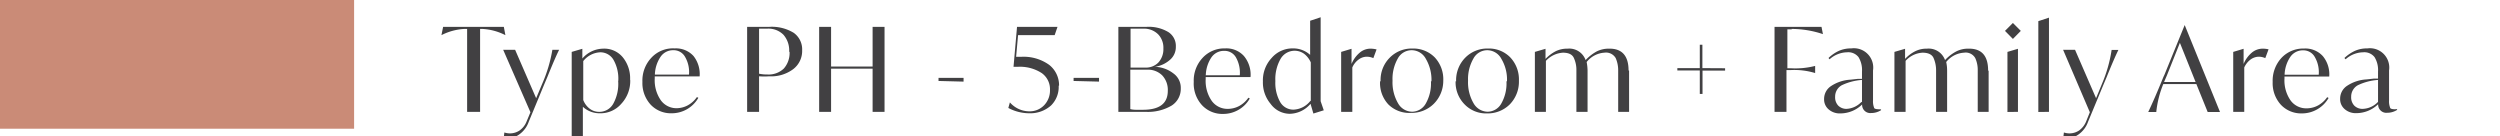
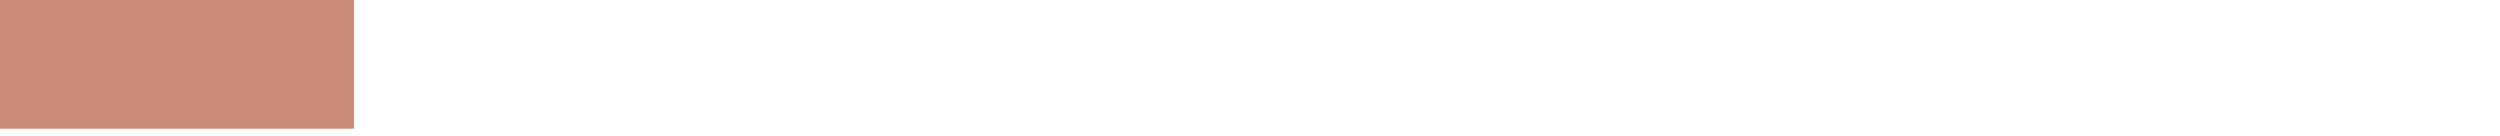
<svg xmlns="http://www.w3.org/2000/svg" id="Layer_1" data-name="Layer 1" viewBox="0 0 192.67 10.5">
  <defs>
    <style>.cls-1{fill:#414042;}.cls-2{fill:#ca8b77;}</style>
  </defs>
-   <path class="cls-1" d="M38.83,2.07l.12.64h0a4.36,4.36,0,0,0-1.77-.48H37V8.62H36V2.23h-.22a4.36,4.36,0,0,0-1.76.48h0l.13-.64Zm3.74,1.77h.52c-.22.44-.52,1.14-.9,2.08l-.25.59L40.75,9.38a2,2,0,0,1-1.94,1.35l.06-.52a1.45,1.45,0,0,0,.44.07,1.34,1.34,0,0,0,.74-.23,1.53,1.53,0,0,0,.53-.68l.3-.72-2.1-4.81h.92l1.62,3.73.47-1.12A11,11,0,0,0,42.57,3.84Zm6,2.31A2.57,2.57,0,0,1,47.88,8a2.11,2.11,0,0,1-1.64.73,1.89,1.89,0,0,1-1.32-.5v2.44h-.86V4l.82-.24h0v.75a2.15,2.15,0,0,1,1.59-.76A1.85,1.85,0,0,1,48,4.42,2.55,2.55,0,0,1,48.56,6.15Zm-.92.08a2.94,2.94,0,0,0-.37-1.62,1.17,1.17,0,0,0-1-.58,1.76,1.76,0,0,0-1.33.68v3a1.54,1.54,0,0,0,.5.67,1.19,1.19,0,0,0,.74.24,1.22,1.22,0,0,0,1.08-.64A3.14,3.14,0,0,0,47.64,6.23Zm6.28-.34H50.46v.16a2.69,2.69,0,0,0,.47,1.68,1.49,1.49,0,0,0,1.23.61A1.88,1.88,0,0,0,53,8.12a2.07,2.07,0,0,0,.71-.64l.11.06a2.36,2.36,0,0,1-2.07,1.19,2.14,2.14,0,0,1-1.61-.67,2.46,2.46,0,0,1-.63-1.75,2.56,2.56,0,0,1,.69-1.86A2.27,2.27,0,0,1,52,3.73a1.82,1.82,0,0,1,1.45.59A2.25,2.25,0,0,1,53.92,5.89Zm-3.45-.14H53.1a2.33,2.33,0,0,0-.3-1.36,1,1,0,0,0-.9-.52,1.16,1.16,0,0,0-1,.52A2.59,2.59,0,0,0,50.47,5.75ZM61.82,3.87a1.76,1.76,0,0,1-.69,1.46,2.83,2.83,0,0,1-1.85.55,5.11,5.11,0,0,1-.78,0V8.62h-.92V2.07h1.7a3.22,3.22,0,0,1,1.89.46A1.56,1.56,0,0,1,61.82,3.87Zm-1,.11a1.83,1.83,0,0,0-.44-1.3,1.63,1.63,0,0,0-1.26-.47H58.5V5.68a2.8,2.8,0,0,0,.63.06,1.69,1.69,0,0,0,1.28-.46A1.81,1.81,0,0,0,60.85,4Zm6.43-1.91h.92V8.62h-.92V5.29h-3.2V8.62h-.92V2.07h.92V5.13h3.2Zm5.08,4.17V6h1.93v.29Zm9.26.36A2,2,0,0,1,81,8.13a2.4,2.4,0,0,1-1.66.6,3.46,3.46,0,0,1-1.63-.41l.12-.43a2,2,0,0,0,1.48.69,1.54,1.54,0,0,0,1.15-.46,1.63,1.63,0,0,0,.46-1.19,1.52,1.52,0,0,0-.64-1.3,3.08,3.08,0,0,0-1.86-.48h-.31l.27-3.08H81.5l-.22.64H78.46l-.15,1.67h.36A3.38,3.38,0,0,1,80.86,5,2,2,0,0,1,81.62,6.6Zm1.15-.36V6H84.7v.29ZM91,6.82a1.52,1.52,0,0,1-.71,1.32,3.6,3.6,0,0,1-2,.48H86.19V2.07h2.17a2.94,2.94,0,0,1,1.68.4,1.27,1.27,0,0,1,.58,1.13,1.29,1.29,0,0,1-.44,1A2.26,2.26,0,0,1,89,5.15v0a2.42,2.42,0,0,1,1.42.5A1.36,1.36,0,0,1,91,6.82ZM88.13,2.21h-1v3h1.16a1.33,1.33,0,0,0,1-.41,1.52,1.52,0,0,0,.37-1.06,1.49,1.49,0,0,0-.39-1.08A1.52,1.52,0,0,0,88.13,2.21ZM90,7a1.63,1.63,0,0,0-.43-1.19,1.56,1.56,0,0,0-1.16-.44H87.11V8.41a1.81,1.81,0,0,0,.41.05l.51,0Q90,8.48,90,7Zm6.37-1.06H92.92v.16a2.69,2.69,0,0,0,.47,1.68,1.49,1.49,0,0,0,1.23.61,1.88,1.88,0,0,0,.88-.22,2.07,2.07,0,0,0,.71-.64l.11.06a2.36,2.36,0,0,1-2.07,1.19,2.14,2.14,0,0,1-1.61-.67A2.46,2.46,0,0,1,92,6.31a2.56,2.56,0,0,1,.69-1.86,2.27,2.27,0,0,1,1.73-.72,1.82,1.82,0,0,1,1.45.59A2.25,2.25,0,0,1,96.38,5.89Zm-3.45-.14h2.63a2.41,2.41,0,0,0-.29-1.36,1,1,0,0,0-.91-.52,1.16,1.16,0,0,0-1,.52A2.59,2.59,0,0,0,92.93,5.75Zm9.1,2.7-.8.25L101,8a2.15,2.15,0,0,1-1.61.77A1.84,1.84,0,0,1,97.92,8a2.55,2.55,0,0,1-.59-1.72A2.53,2.53,0,0,1,98,4.47a2.12,2.12,0,0,1,1.64-.74,1.93,1.93,0,0,1,1.33.5V1.6l.81-.27h0V7.8Zm-1-.69v-3a1.68,1.68,0,0,0-.51-.66,1.25,1.25,0,0,0-1.82.39,3.14,3.14,0,0,0-.4,1.71,3,3,0,0,0,.38,1.63,1.17,1.17,0,0,0,1,.57A1.74,1.74,0,0,0,101,7.76Zm5.07-4-.25.67a1.25,1.25,0,0,0-.5-.11,1.07,1.07,0,0,0-.65.23,1.49,1.49,0,0,0-.47.6V8.62h-.86V4l.8-.24h0V4.93a2.28,2.28,0,0,1,.63-.87,1.27,1.27,0,0,1,.84-.31A2,2,0,0,1,106.05,3.8Zm.31,2.46a2.43,2.43,0,0,1,.7-1.82,2.37,2.37,0,0,1,1.76-.71,2.32,2.32,0,0,1,1.71.68,2.46,2.46,0,0,1,.66,1.8A2.5,2.5,0,0,1,110.5,8a2.43,2.43,0,0,1-1.76.7A2.29,2.29,0,0,1,107,8.05,2.41,2.41,0,0,1,106.36,6.26Zm3.92,0a3.19,3.19,0,0,0-.43-1.73,1.24,1.24,0,0,0-1.09-.67,1.21,1.21,0,0,0-1.08.65,3.17,3.17,0,0,0-.4,1.7,3.19,3.19,0,0,0,.42,1.73,1.26,1.26,0,0,0,1.09.66A1.22,1.22,0,0,0,109.87,8,3.12,3.12,0,0,0,110.28,6.26Zm1.9,0a2.47,2.47,0,0,1,.7-1.82,2.38,2.38,0,0,1,1.76-.71,2.29,2.29,0,0,1,1.71.68,2.47,2.47,0,0,1,.67,1.8,2.5,2.5,0,0,1-.7,1.82,2.41,2.41,0,0,1-1.76.7,2.29,2.29,0,0,1-1.71-.68A2.41,2.41,0,0,1,112.18,6.26Zm3.92,0a3.1,3.1,0,0,0-.43-1.73,1.24,1.24,0,0,0-1.08-.67,1.21,1.21,0,0,0-1.08.65,3.17,3.17,0,0,0-.41,1.7,3.19,3.19,0,0,0,.42,1.73,1.27,1.27,0,0,0,1.09.66A1.22,1.22,0,0,0,115.69,8,3.12,3.12,0,0,0,116.1,6.26Zm9.41-.83V8.62h-.84V5.42a2.35,2.35,0,0,0-.19-.94.86.86,0,0,0-.87-.42,1.89,1.89,0,0,0-1.37.72,3.69,3.69,0,0,1,.07.65V8.62h-.86V5.42a2.19,2.19,0,0,0-.19-.94c-.12-.28-.4-.42-.85-.42a1.94,1.94,0,0,0-1.31.63V8.62h-.85V4l.82-.24h0v.78a3,3,0,0,1,.8-.6,2,2,0,0,1,.89-.19,1.34,1.34,0,0,1,1.4.88,3.42,3.42,0,0,1,.86-.67,2.06,2.06,0,0,1,.94-.21C125,3.73,125.51,4.3,125.51,5.43Zm7.4-.18v.18h-1.74v1.8H131V5.43h-1.73V5.25H131V3.45h.2v1.8Zm5.15-3h-.35v3H138a6.12,6.12,0,0,0,1.89-.18h0v.55h0A5.52,5.52,0,0,0,138,5.4h-.32V8.62h-.92V2.07h3.62l.11.56h0A7.62,7.62,0,0,0,138.06,2.23Zm6.87,6.17v.06a1.39,1.39,0,0,1-.75.22.63.63,0,0,1-.71-.66,2.4,2.4,0,0,1-1.67.69,1.29,1.29,0,0,1-.91-.31,1,1,0,0,1-.35-.8,1.18,1.18,0,0,1,.54-1,3,3,0,0,1,1.5-.49l.54-.06.34,0V5.51a1.89,1.89,0,0,0-.27-1.11,1,1,0,0,0-.88-.37,2.08,2.08,0,0,0-1.35.54l-.08-.1a2.85,2.85,0,0,1,.82-.56,2.32,2.32,0,0,1,.94-.18,1.49,1.49,0,0,1,1.67,1.7V7.74a1.31,1.31,0,0,0,.08.55c0,.09.17.13.36.13Zm-1.47-.55V6.16a4.32,4.32,0,0,0-1.56.41,1,1,0,0,0-.51.89.92.92,0,0,0,.24.68.88.88,0,0,0,.64.25A1.69,1.69,0,0,0,143.46,7.85Zm9.76-2.42V8.62h-.84V5.42a2.19,2.19,0,0,0-.19-.94.84.84,0,0,0-.86-.42,1.89,1.89,0,0,0-1.38.72,2.94,2.94,0,0,1,.07.65V8.62h-.85V5.42a2.35,2.35,0,0,0-.19-.94c-.12-.28-.41-.42-.86-.42a1.9,1.9,0,0,0-1.3.63V8.62H146V4l.82-.24h0v.78a2.74,2.74,0,0,1,.8-.6,1.93,1.93,0,0,1,.88-.19,1.34,1.34,0,0,1,1.4.88,3.28,3.28,0,0,1,.87-.67,2,2,0,0,1,.93-.21C152.72,3.73,153.22,4.3,153.22,5.43ZM155.13,3l-.61-.62.61-.61.61.61Zm-.42,5.63V4l.81-.24h0V8.62Zm2.38,0v-7l.82-.27h0V8.62Zm5.65-4.78h.52c-.22.44-.52,1.14-.9,2.08l-.25.59-1.19,2.87A2,2,0,0,1,159,10.73l.06-.52a1.4,1.4,0,0,0,.44.07,1.34,1.34,0,0,0,.74-.23,1.6,1.6,0,0,0,.53-.68l.29-.72L159,3.84h.92l1.62,3.73L162,6.45A10.61,10.61,0,0,0,162.74,3.84Zm7.4,4.78-.87-2.15h-2.55a7.76,7.76,0,0,0-.54,2.15h-.62q.48-1,1.17-2.7l.08-.17,1.56-3.83h0l2.72,6.7Zm-3.36-2.31h2.43L168,3.3l-1,2.51Zm8.05-2.51-.25.67a1.24,1.24,0,0,0-.49-.11,1.1,1.1,0,0,0-.66.23,1.58,1.58,0,0,0-.47.6V8.62h-.85V4l.8-.24h0V4.93a2.28,2.28,0,0,1,.63-.87,1.31,1.31,0,0,1,.84-.31A2,2,0,0,1,174.83,3.8Zm4.68,2.09h-3.45v.16a2.69,2.69,0,0,0,.47,1.68,1.49,1.49,0,0,0,1.23.61,1.88,1.88,0,0,0,.88-.22,2.07,2.07,0,0,0,.71-.64l.11.06a2.37,2.37,0,0,1-2.07,1.19,2.14,2.14,0,0,1-1.61-.67,2.46,2.46,0,0,1-.63-1.75,2.6,2.6,0,0,1,.68-1.86,2.31,2.31,0,0,1,1.74-.72,1.82,1.82,0,0,1,1.45.59A2.2,2.2,0,0,1,179.51,5.89Zm-3.44-.14h2.63a2.33,2.33,0,0,0-.3-1.36,1,1,0,0,0-.9-.52,1.16,1.16,0,0,0-1,.52A2.59,2.59,0,0,0,176.07,5.75Zm8.67,2.65v.06a1.39,1.39,0,0,1-.75.22.63.63,0,0,1-.71-.66,2.42,2.42,0,0,1-1.67.69,1.29,1.29,0,0,1-.91-.31,1,1,0,0,1-.35-.8,1.18,1.18,0,0,1,.54-1,3,3,0,0,1,1.5-.49l.54-.06.34,0V5.51A1.89,1.89,0,0,0,183,4.4a1,1,0,0,0-.88-.37,2.08,2.08,0,0,0-1.35.54l-.09-.1a3,3,0,0,1,.83-.56,2.28,2.28,0,0,1,.94-.18,1.49,1.49,0,0,1,1.67,1.7V7.74a1.31,1.31,0,0,0,.08.55c0,.09.17.13.36.13Zm-1.47-.55V6.16a4.26,4.26,0,0,0-1.56.41,1,1,0,0,0-.51.89.92.92,0,0,0,.24.68.88.88,0,0,0,.64.25A1.69,1.69,0,0,0,183.27,7.85Z" />
  <polygon class="cls-2" points="0 0 0 9.92 27.29 9.92 27.29 0 0 0 0 0" />
</svg>